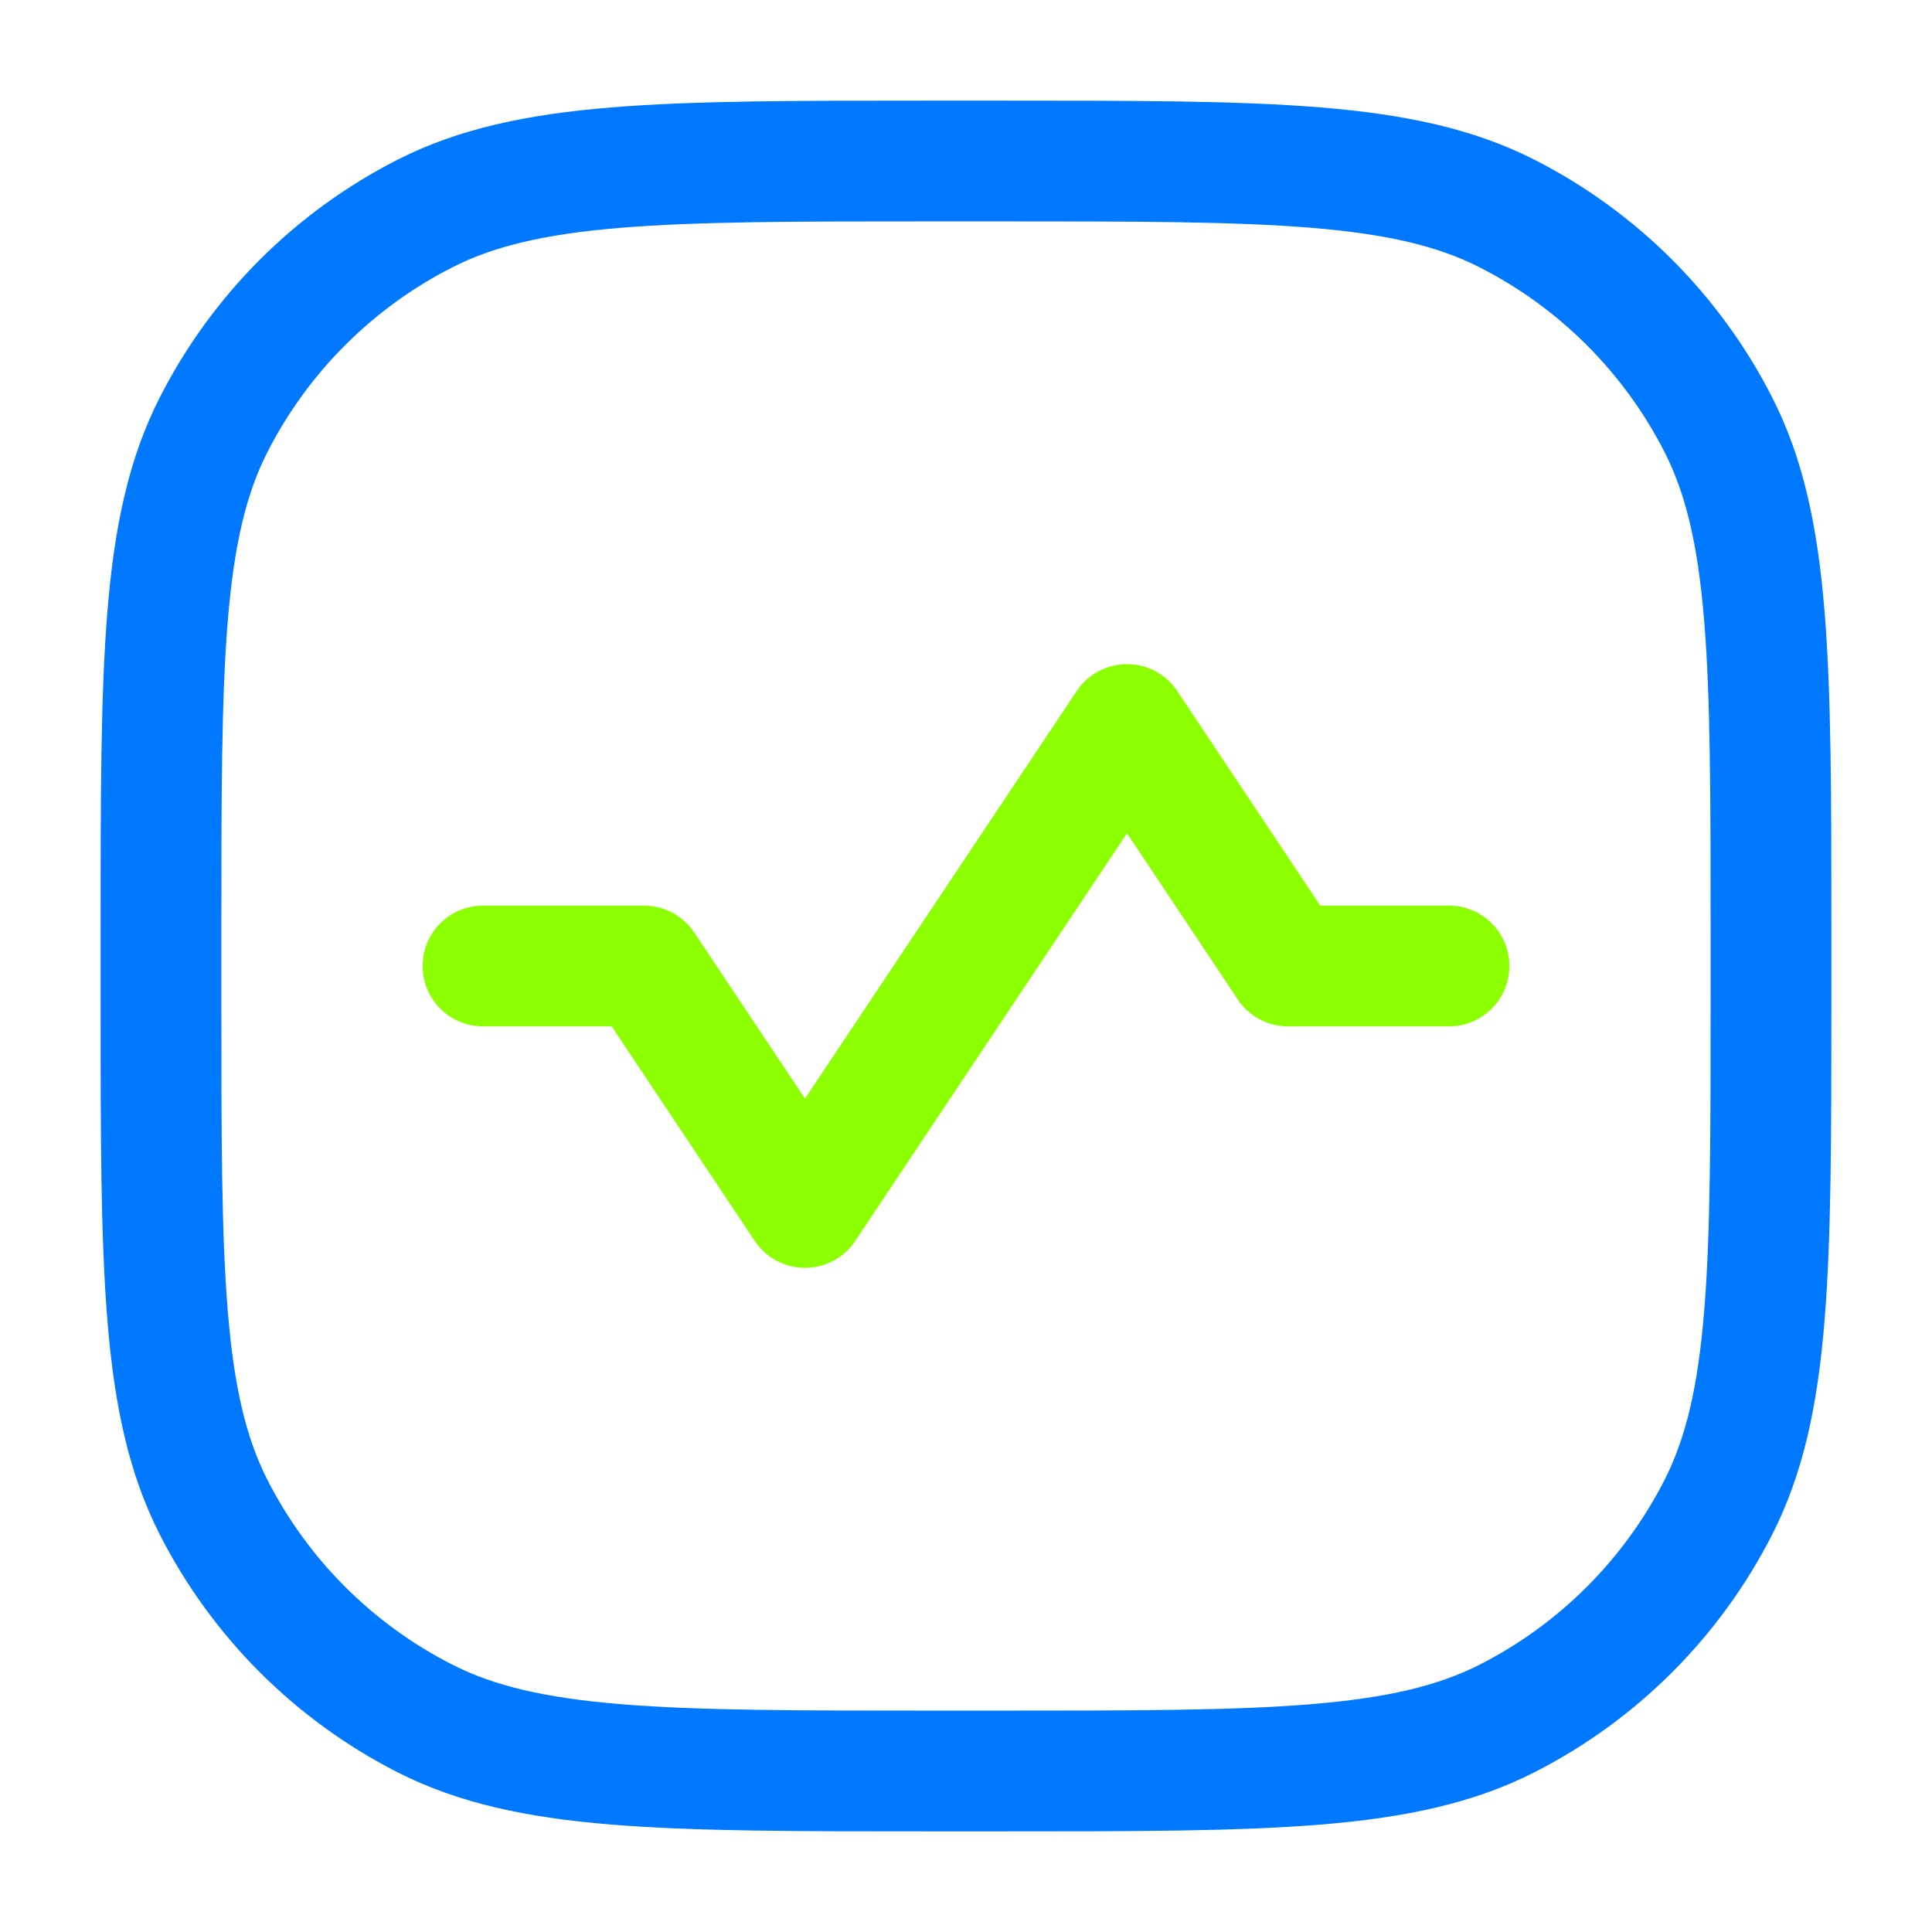
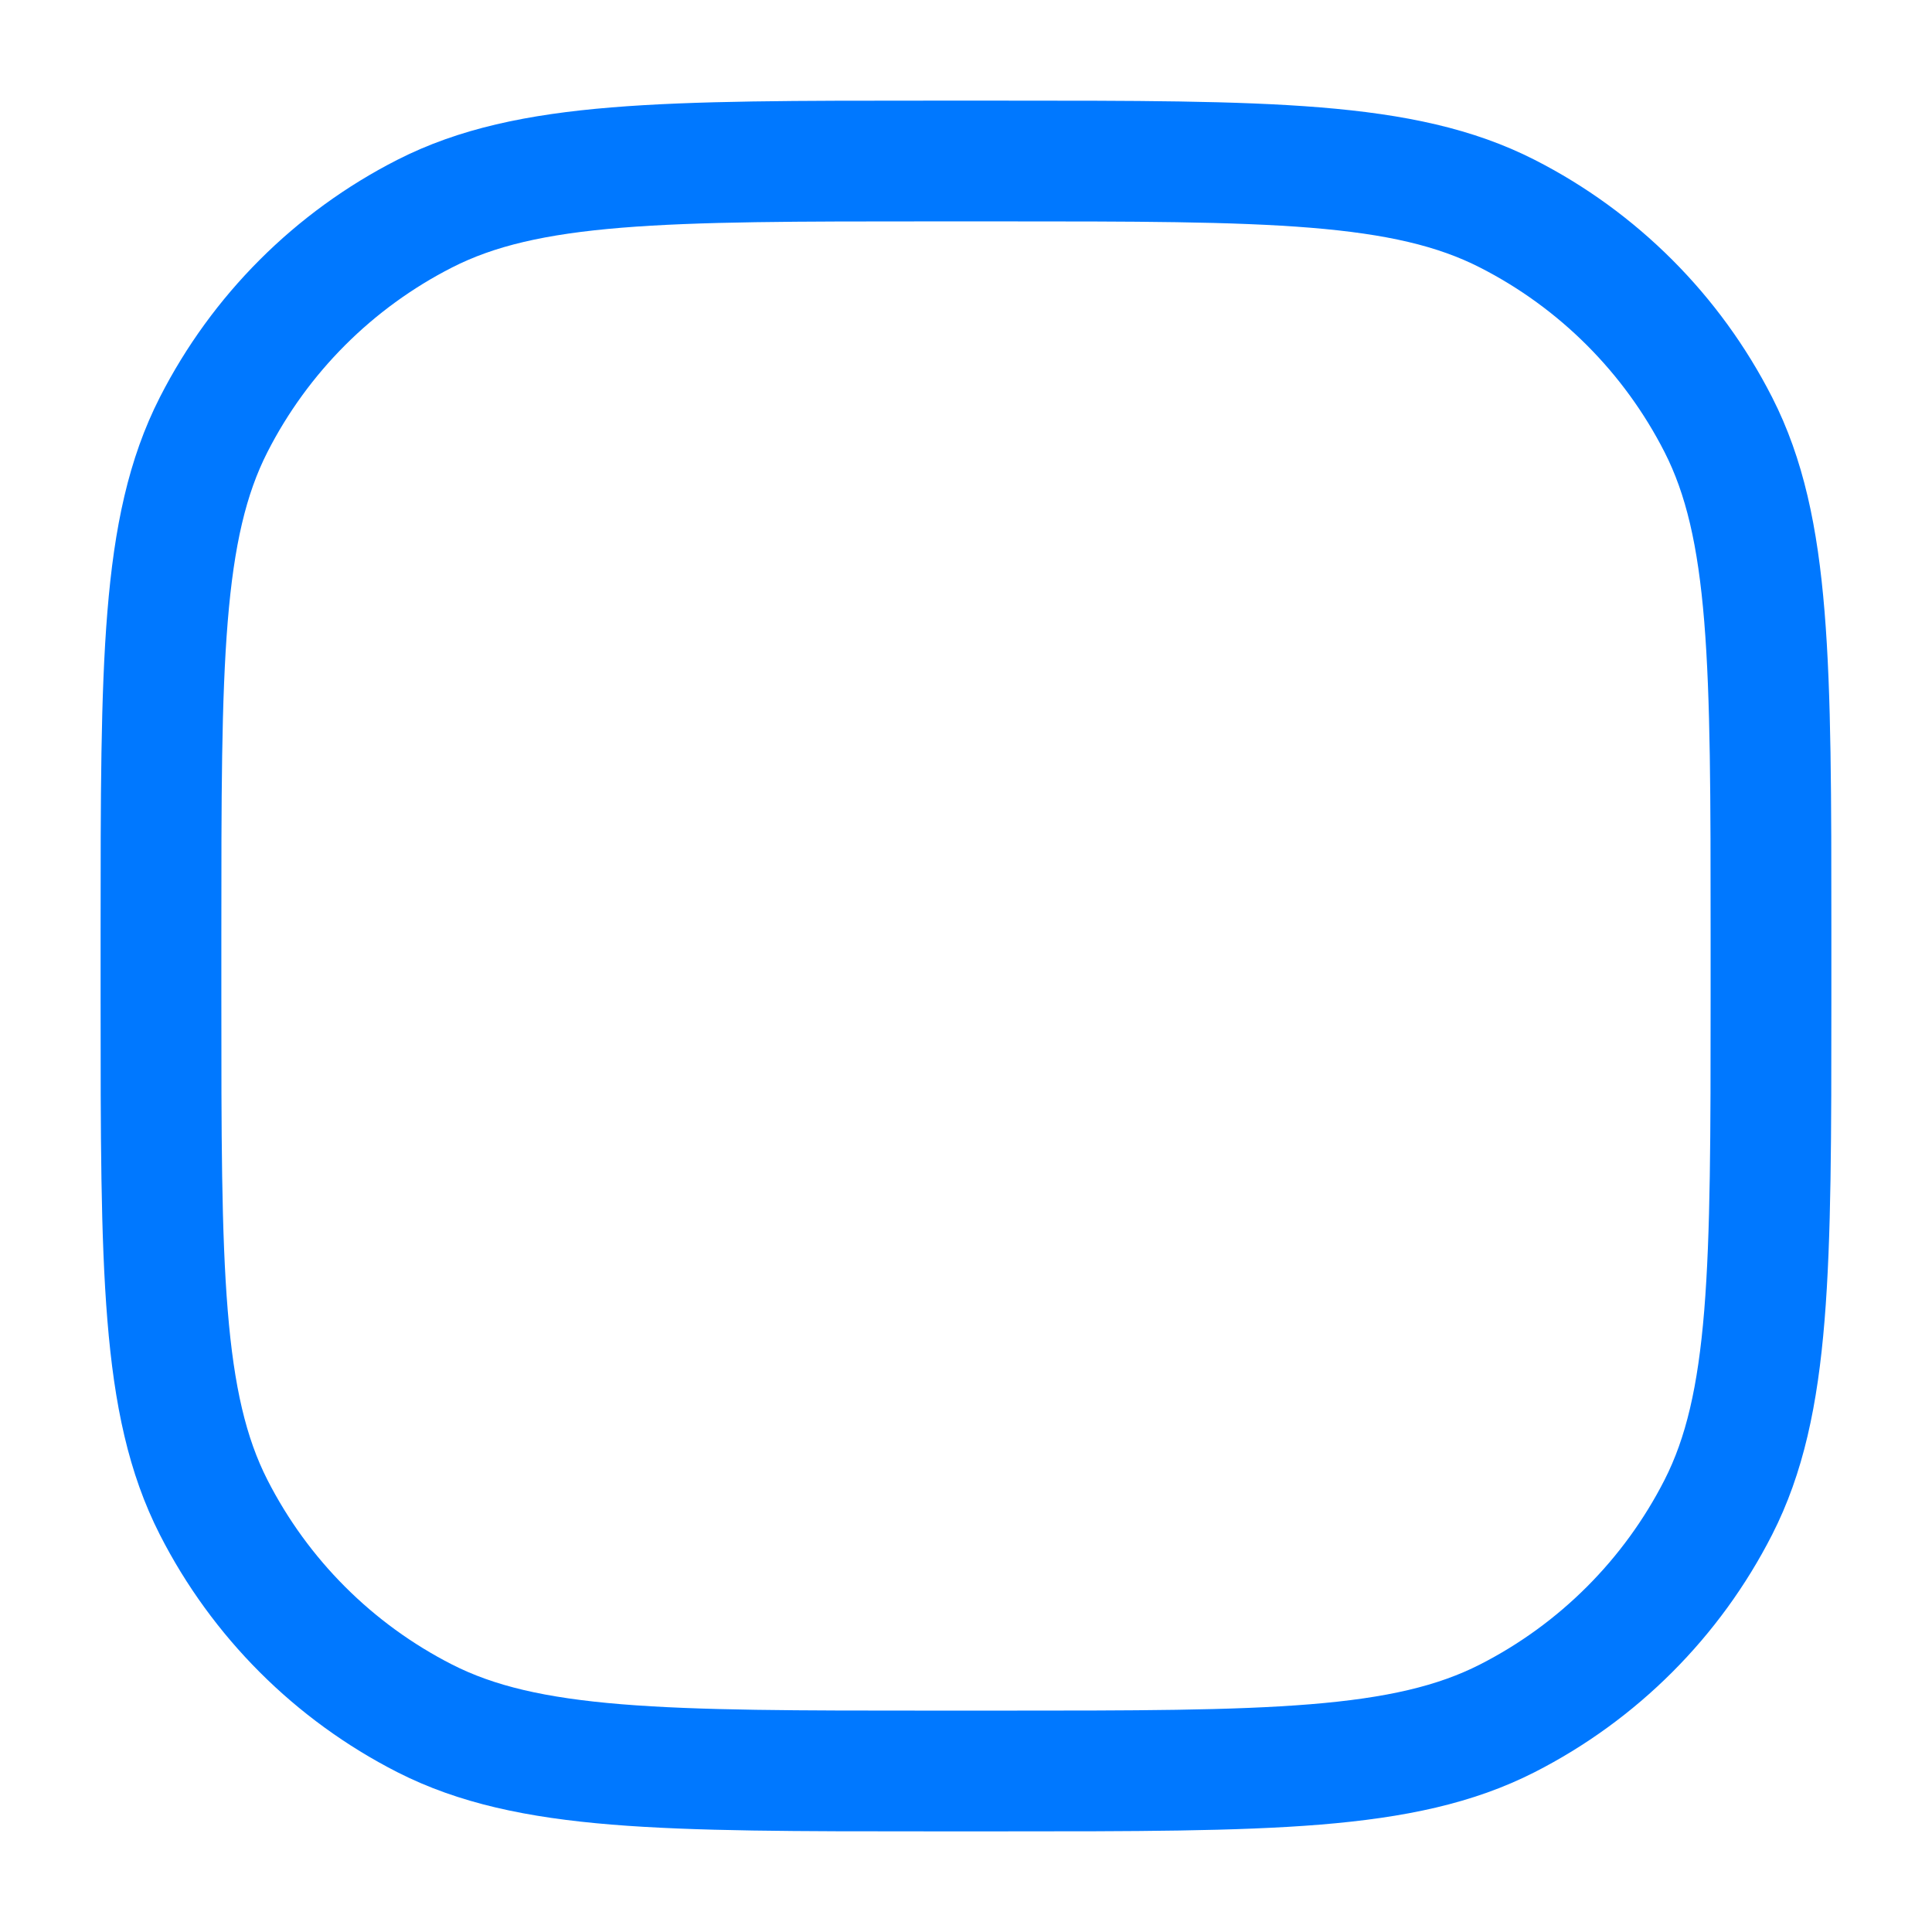
<svg xmlns="http://www.w3.org/2000/svg" width="56" height="56" viewBox="0 0 56 56" fill="none">
-   <path fill-rule="evenodd" clip-rule="evenodd" d="M32.667 19.25C33.252 19.25 33.798 19.542 34.123 20.029L38.27 26.25L42 26.25C42.967 26.25 43.75 27.033 43.75 28C43.75 28.966 42.967 29.75 42 29.75L37.333 29.75C36.748 29.75 36.202 29.457 35.877 28.97L32.667 24.154L24.789 35.97C24.465 36.457 23.919 36.749 23.333 36.749C22.748 36.749 22.202 36.457 21.877 35.97L17.73 29.75L14 29.75C13.034 29.75 12.25 28.966 12.25 28C12.25 27.033 13.034 26.25 14 26.25L18.667 26.25C19.252 26.25 19.798 26.542 20.123 27.029L23.333 31.845L31.211 20.029C31.535 19.542 32.082 19.25 32.667 19.25Z" fill="#8CFF00" />
  <path fill-rule="evenodd" clip-rule="evenodd" d="M26.987 2.917L27.066 2.917L28.933 2.917L29.012 2.917C32.865 2.917 35.864 2.916 38.27 3.113C40.713 3.313 42.698 3.724 44.483 4.633C47.447 6.143 49.856 8.553 51.366 11.516C52.276 13.301 52.687 15.286 52.886 17.729C53.083 20.135 53.083 23.134 53.083 26.987L53.083 27.067L53.083 28.933L53.083 29.012C53.083 32.866 53.083 35.865 52.886 38.271C52.687 40.714 52.276 42.698 51.366 44.483C49.856 47.447 47.447 49.856 44.483 51.367C42.698 52.276 40.713 52.687 38.27 52.887C35.864 53.083 32.865 53.083 29.012 53.083L28.933 53.083H27.066L26.987 53.083C23.133 53.083 20.134 53.083 17.728 52.887C15.286 52.687 13.301 52.276 11.516 51.367C8.552 49.856 6.143 47.447 4.633 44.483C3.723 42.698 3.312 40.714 3.113 38.271C2.916 35.865 2.916 32.866 2.916 29.012L2.916 28.933L2.916 27.067L2.916 26.987C2.916 23.134 2.916 20.135 3.113 17.729C3.312 15.286 3.723 13.301 4.633 11.516C6.143 8.553 8.552 6.143 11.516 4.633C13.301 3.724 15.286 3.313 17.728 3.113C20.134 2.916 23.134 2.917 26.987 2.917ZM18.013 6.601C15.787 6.783 14.314 7.135 13.105 7.752C10.8 8.926 8.926 10.8 7.751 13.105C7.135 14.315 6.783 15.787 6.601 18.014C6.417 20.261 6.416 23.117 6.416 27.067L6.416 28.933C6.416 32.882 6.417 35.739 6.601 37.986C6.783 40.212 7.135 41.685 7.751 42.895C8.926 45.2 10.8 47.074 13.105 48.248C14.314 48.864 15.787 49.216 18.013 49.398C20.26 49.582 23.117 49.583 27.066 49.583H28.933C32.882 49.583 35.739 49.582 37.985 49.398C40.212 49.216 41.684 48.864 42.894 48.248C45.199 47.074 47.073 45.2 48.248 42.895C48.864 41.685 49.216 40.212 49.398 37.986C49.581 35.739 49.583 32.882 49.583 28.933L49.583 27.067C49.583 23.117 49.581 20.261 49.398 18.014C49.216 15.787 48.864 14.315 48.248 13.105C47.073 10.8 45.199 8.926 42.894 7.752C41.684 7.135 40.212 6.783 37.985 6.601C35.739 6.418 32.882 6.417 28.933 6.417H27.066C23.117 6.417 20.26 6.418 18.013 6.601Z" fill="#0078FF" />
</svg>